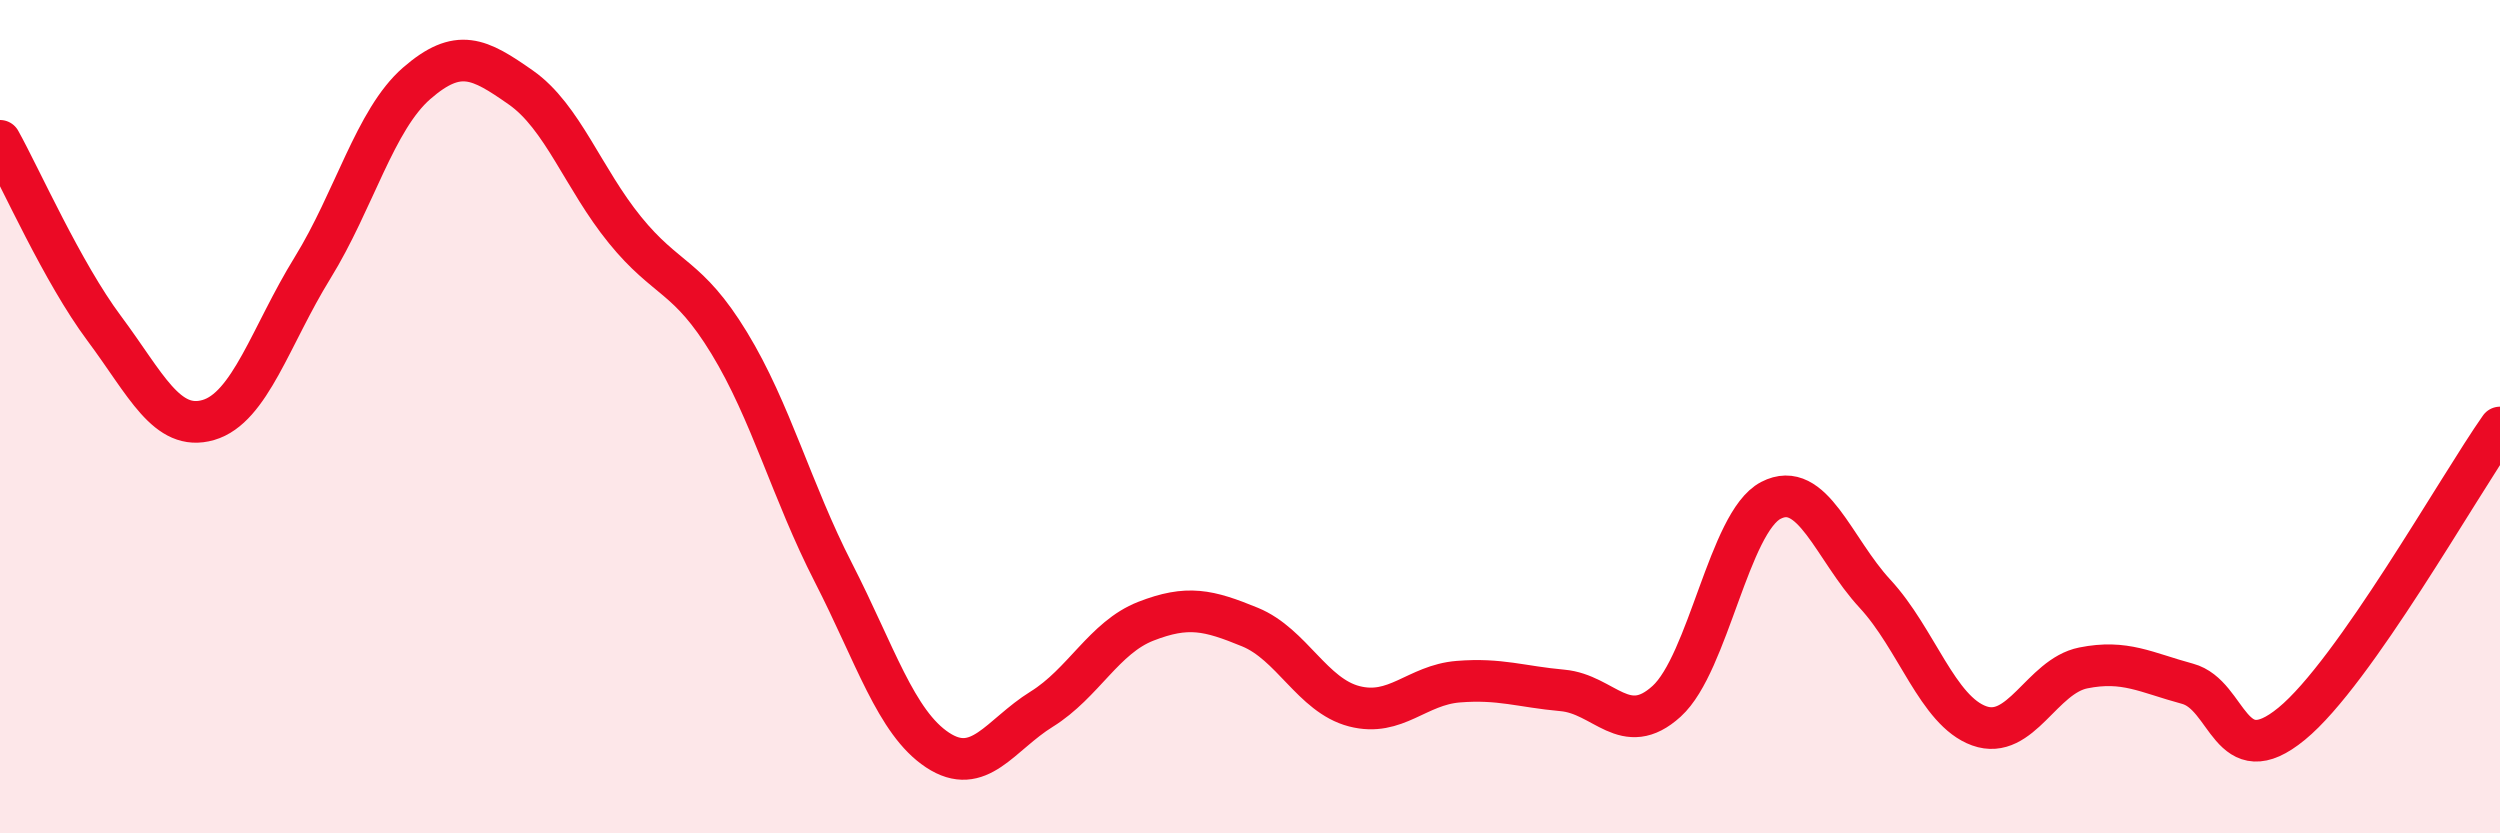
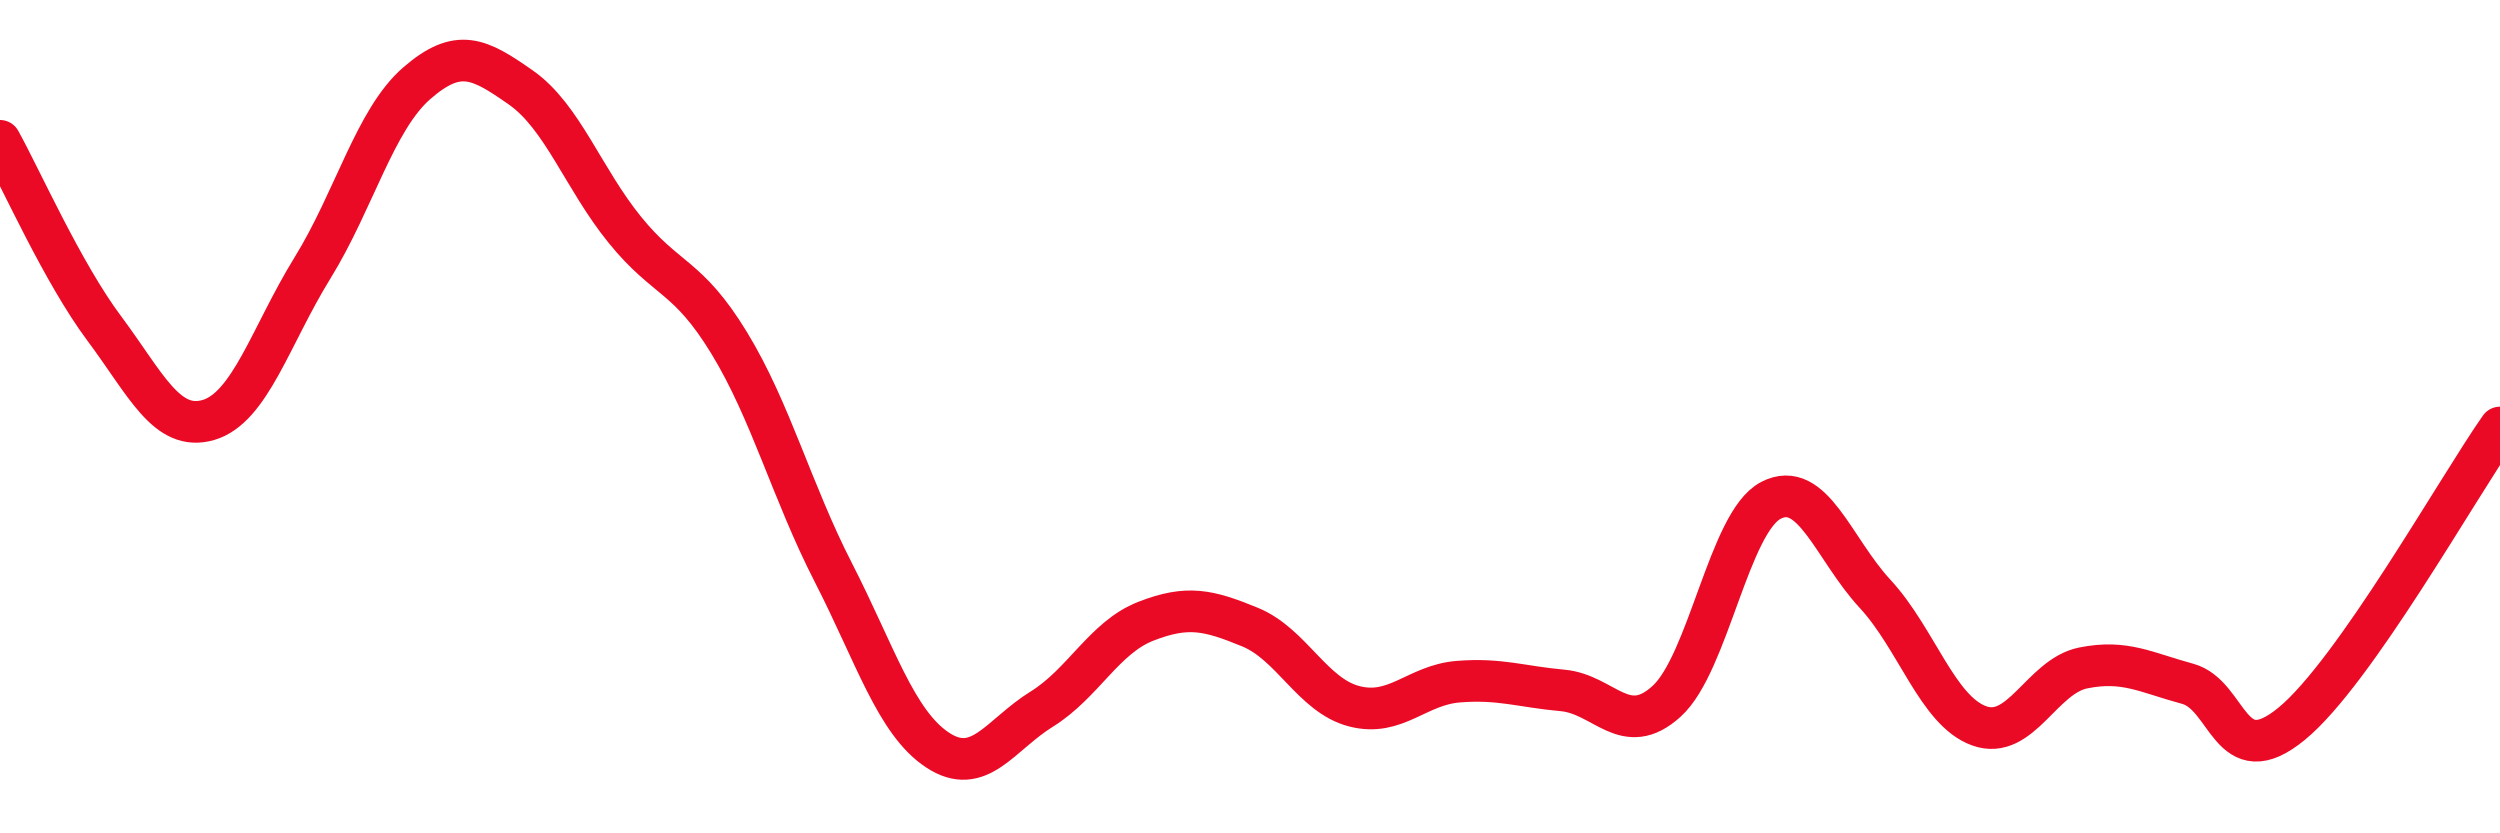
<svg xmlns="http://www.w3.org/2000/svg" width="60" height="20" viewBox="0 0 60 20">
-   <path d="M 0,3.38 C 0.5,4.28 1.5,6.54 2.5,7.88 C 3.5,9.22 4,10.37 5,10.08 C 6,9.79 6.5,8.05 7.5,6.43 C 8.5,4.81 9,2.87 10,2 C 11,1.13 11.5,1.4 12.5,2.1 C 13.5,2.8 14,4.29 15,5.52 C 16,6.75 16.5,6.59 17.5,8.23 C 18.5,9.87 19,11.79 20,13.74 C 21,15.69 21.5,17.34 22.5,18 C 23.5,18.66 24,17.64 25,17.02 C 26,16.4 26.5,15.3 27.5,14.91 C 28.5,14.52 29,14.64 30,15.05 C 31,15.46 31.5,16.69 32.5,16.95 C 33.5,17.21 34,16.44 35,16.36 C 36,16.28 36.5,16.48 37.5,16.57 C 38.5,16.66 39,17.74 40,16.83 C 41,15.92 41.5,12.53 42.5,12.01 C 43.5,11.49 44,13.17 45,14.25 C 46,15.33 46.5,17.06 47.5,17.42 C 48.5,17.78 49,16.23 50,16.03 C 51,15.83 51.5,16.14 52.5,16.41 C 53.5,16.68 53.5,18.6 55,17.37 C 56.5,16.14 59,11.68 60,10.26L60 20L0 20Z" fill="#EB0A25" opacity="0.1" stroke-linecap="round" stroke-linejoin="round" />
  <path d="M 0,3.38 C 0.5,4.28 1.5,6.54 2.5,7.88 C 3.5,9.22 4,10.37 5,10.08 C 6,9.79 6.5,8.05 7.5,6.43 C 8.5,4.81 9,2.87 10,2 C 11,1.13 11.5,1.4 12.5,2.1 C 13.5,2.8 14,4.29 15,5.52 C 16,6.75 16.5,6.59 17.5,8.23 C 18.5,9.87 19,11.79 20,13.74 C 21,15.69 21.5,17.34 22.5,18 C 23.5,18.66 24,17.64 25,17.02 C 26,16.4 26.5,15.3 27.5,14.91 C 28.5,14.52 29,14.64 30,15.05 C 31,15.46 31.5,16.69 32.5,16.95 C 33.5,17.21 34,16.44 35,16.36 C 36,16.28 36.5,16.48 37.5,16.57 C 38.5,16.66 39,17.74 40,16.83 C 41,15.92 41.5,12.53 42.5,12.01 C 43.5,11.49 44,13.17 45,14.25 C 46,15.33 46.5,17.06 47.5,17.42 C 48.5,17.78 49,16.23 50,16.03 C 51,15.83 51.5,16.14 52.5,16.41 C 53.5,16.68 53.5,18.6 55,17.37 C 56.5,16.14 59,11.68 60,10.26" stroke="#EB0A25" stroke-width="1" fill="none" stroke-linecap="round" stroke-linejoin="round" />
</svg>